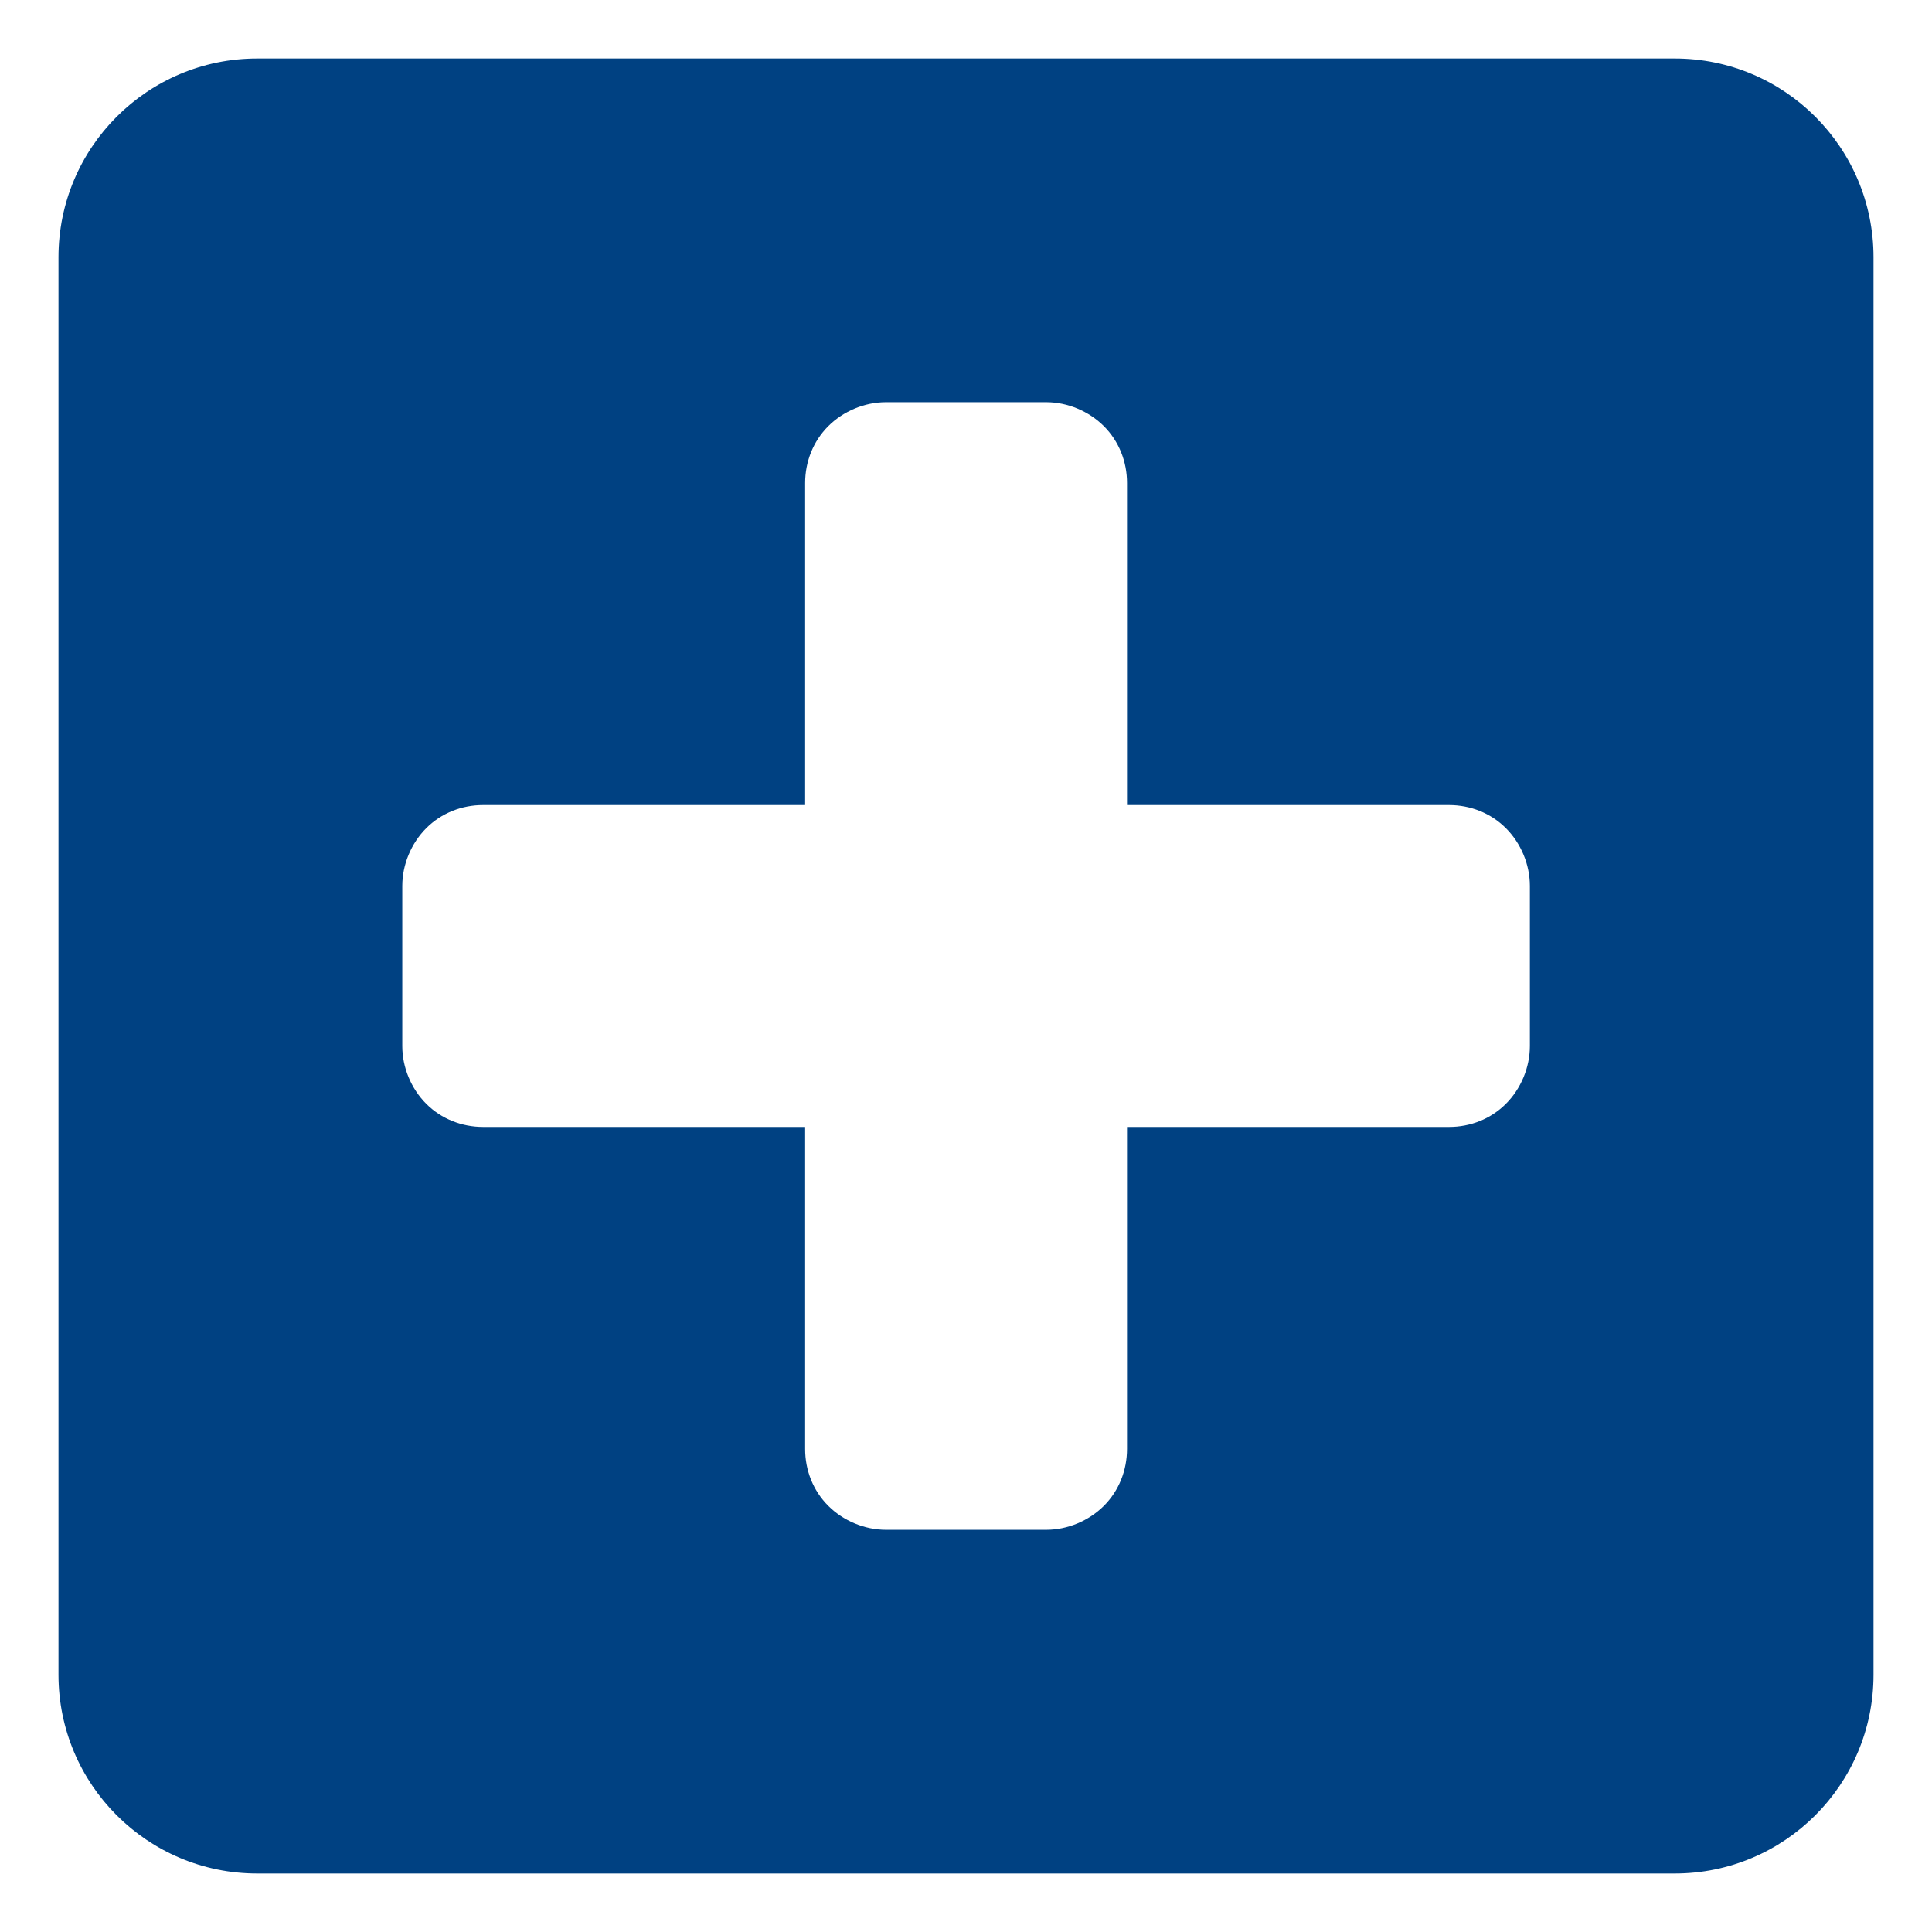
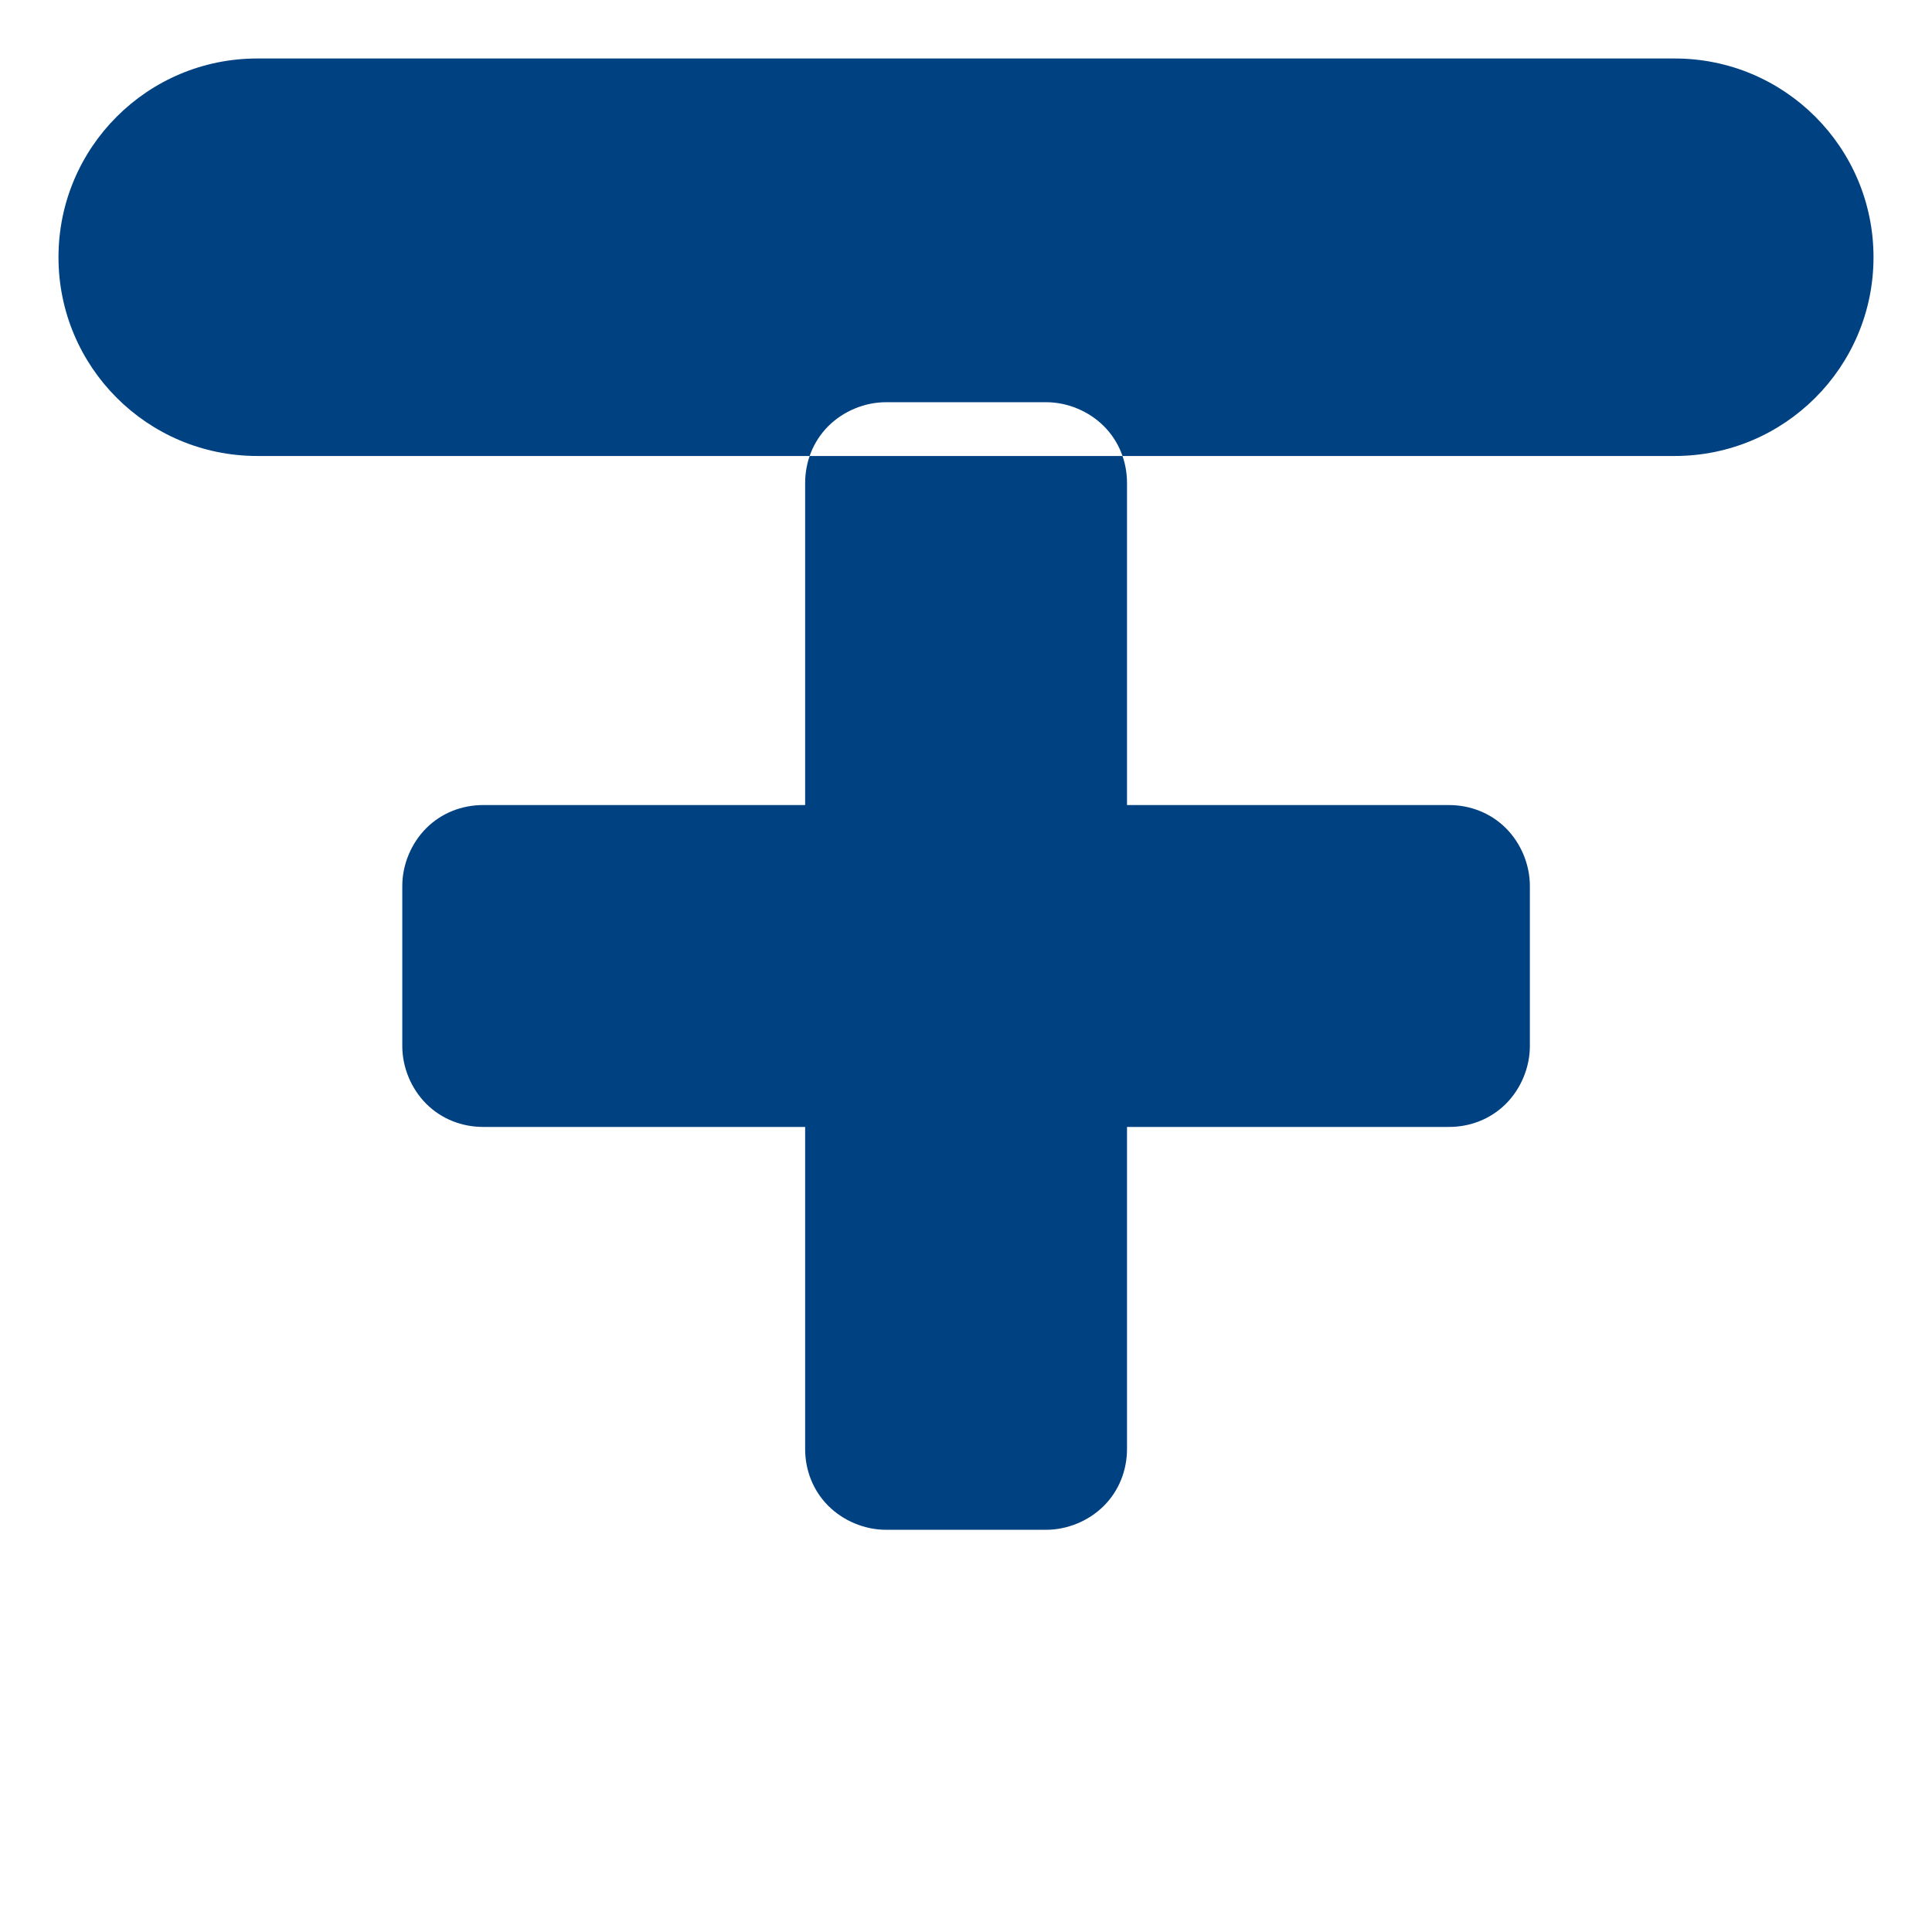
<svg xmlns="http://www.w3.org/2000/svg" version="1.1" id="Layer_1" x="0px" y="0px" width="512px" height="512px" viewBox="0 0 512 512" enable-background="new 0 0 512 512" xml:space="preserve">
-   <path fill="#004182" d="M443.83,15.5H68.17c-29.09,0-52.67,23.58-52.67,52.67v375.66c0,29.09,23.58,52.67,52.67,52.67h375.66         c29.09,0,52.67-23.58,52.67-52.67V68.17C496.5,39.08,472.92,15.5,443.83,15.5z M405.43,277.21c0,5.66-2.36,11.32-6.36,15.32         c-4.01,4.01-9.43,6.13-15.08,6.12l-85.32,0l0,85.32c0,5.66-2.12,11.08-6.12,15.08c-4.01,4.01-9.66,6.36-15.32,6.36h-42.42         c-5.66,0-11.32-2.36-15.32-6.36c-4.01-4.01-6.13-9.43-6.12-15.08l0-85.32l-85.32,0c-5.66,0-11.08-2.12-15.08-6.12         c-4.01-4.01-6.36-9.66-6.36-15.32v-42.42c0-5.66,2.36-11.32,6.36-15.32c4.01-4.01,9.43-6.13,15.08-6.12l85.32,0l0-85.32         c0-5.66,2.12-11.08,6.12-15.08s9.66-6.36,15.32-6.36h42.42c5.66,0,11.32,2.36,15.32,6.36s6.13,9.43,6.12,15.08l0,85.32l85.32,0         c5.66,0,11.08,2.12,15.08,6.12c4.01,4.01,6.36,9.66,6.36,15.32V277.21z" />
+   <path fill="#004182" d="M443.83,15.5H68.17c-29.09,0-52.67,23.58-52.67,52.67c0,29.09,23.58,52.67,52.67,52.67h375.66         c29.09,0,52.67-23.58,52.67-52.67V68.17C496.5,39.08,472.92,15.5,443.83,15.5z M405.43,277.21c0,5.66-2.36,11.32-6.36,15.32         c-4.01,4.01-9.43,6.13-15.08,6.12l-85.32,0l0,85.32c0,5.66-2.12,11.08-6.12,15.08c-4.01,4.01-9.66,6.36-15.32,6.36h-42.42         c-5.66,0-11.32-2.36-15.32-6.36c-4.01-4.01-6.13-9.43-6.12-15.08l0-85.32l-85.32,0c-5.66,0-11.08-2.12-15.08-6.12         c-4.01-4.01-6.36-9.66-6.36-15.32v-42.42c0-5.66,2.36-11.32,6.36-15.32c4.01-4.01,9.43-6.13,15.08-6.12l85.32,0l0-85.32         c0-5.66,2.12-11.08,6.12-15.08s9.66-6.36,15.32-6.36h42.42c5.66,0,11.32,2.36,15.32,6.36s6.13,9.43,6.12,15.08l0,85.32l85.32,0         c5.66,0,11.08,2.12,15.08,6.12c4.01,4.01,6.36,9.66,6.36,15.32V277.21z" />
</svg>